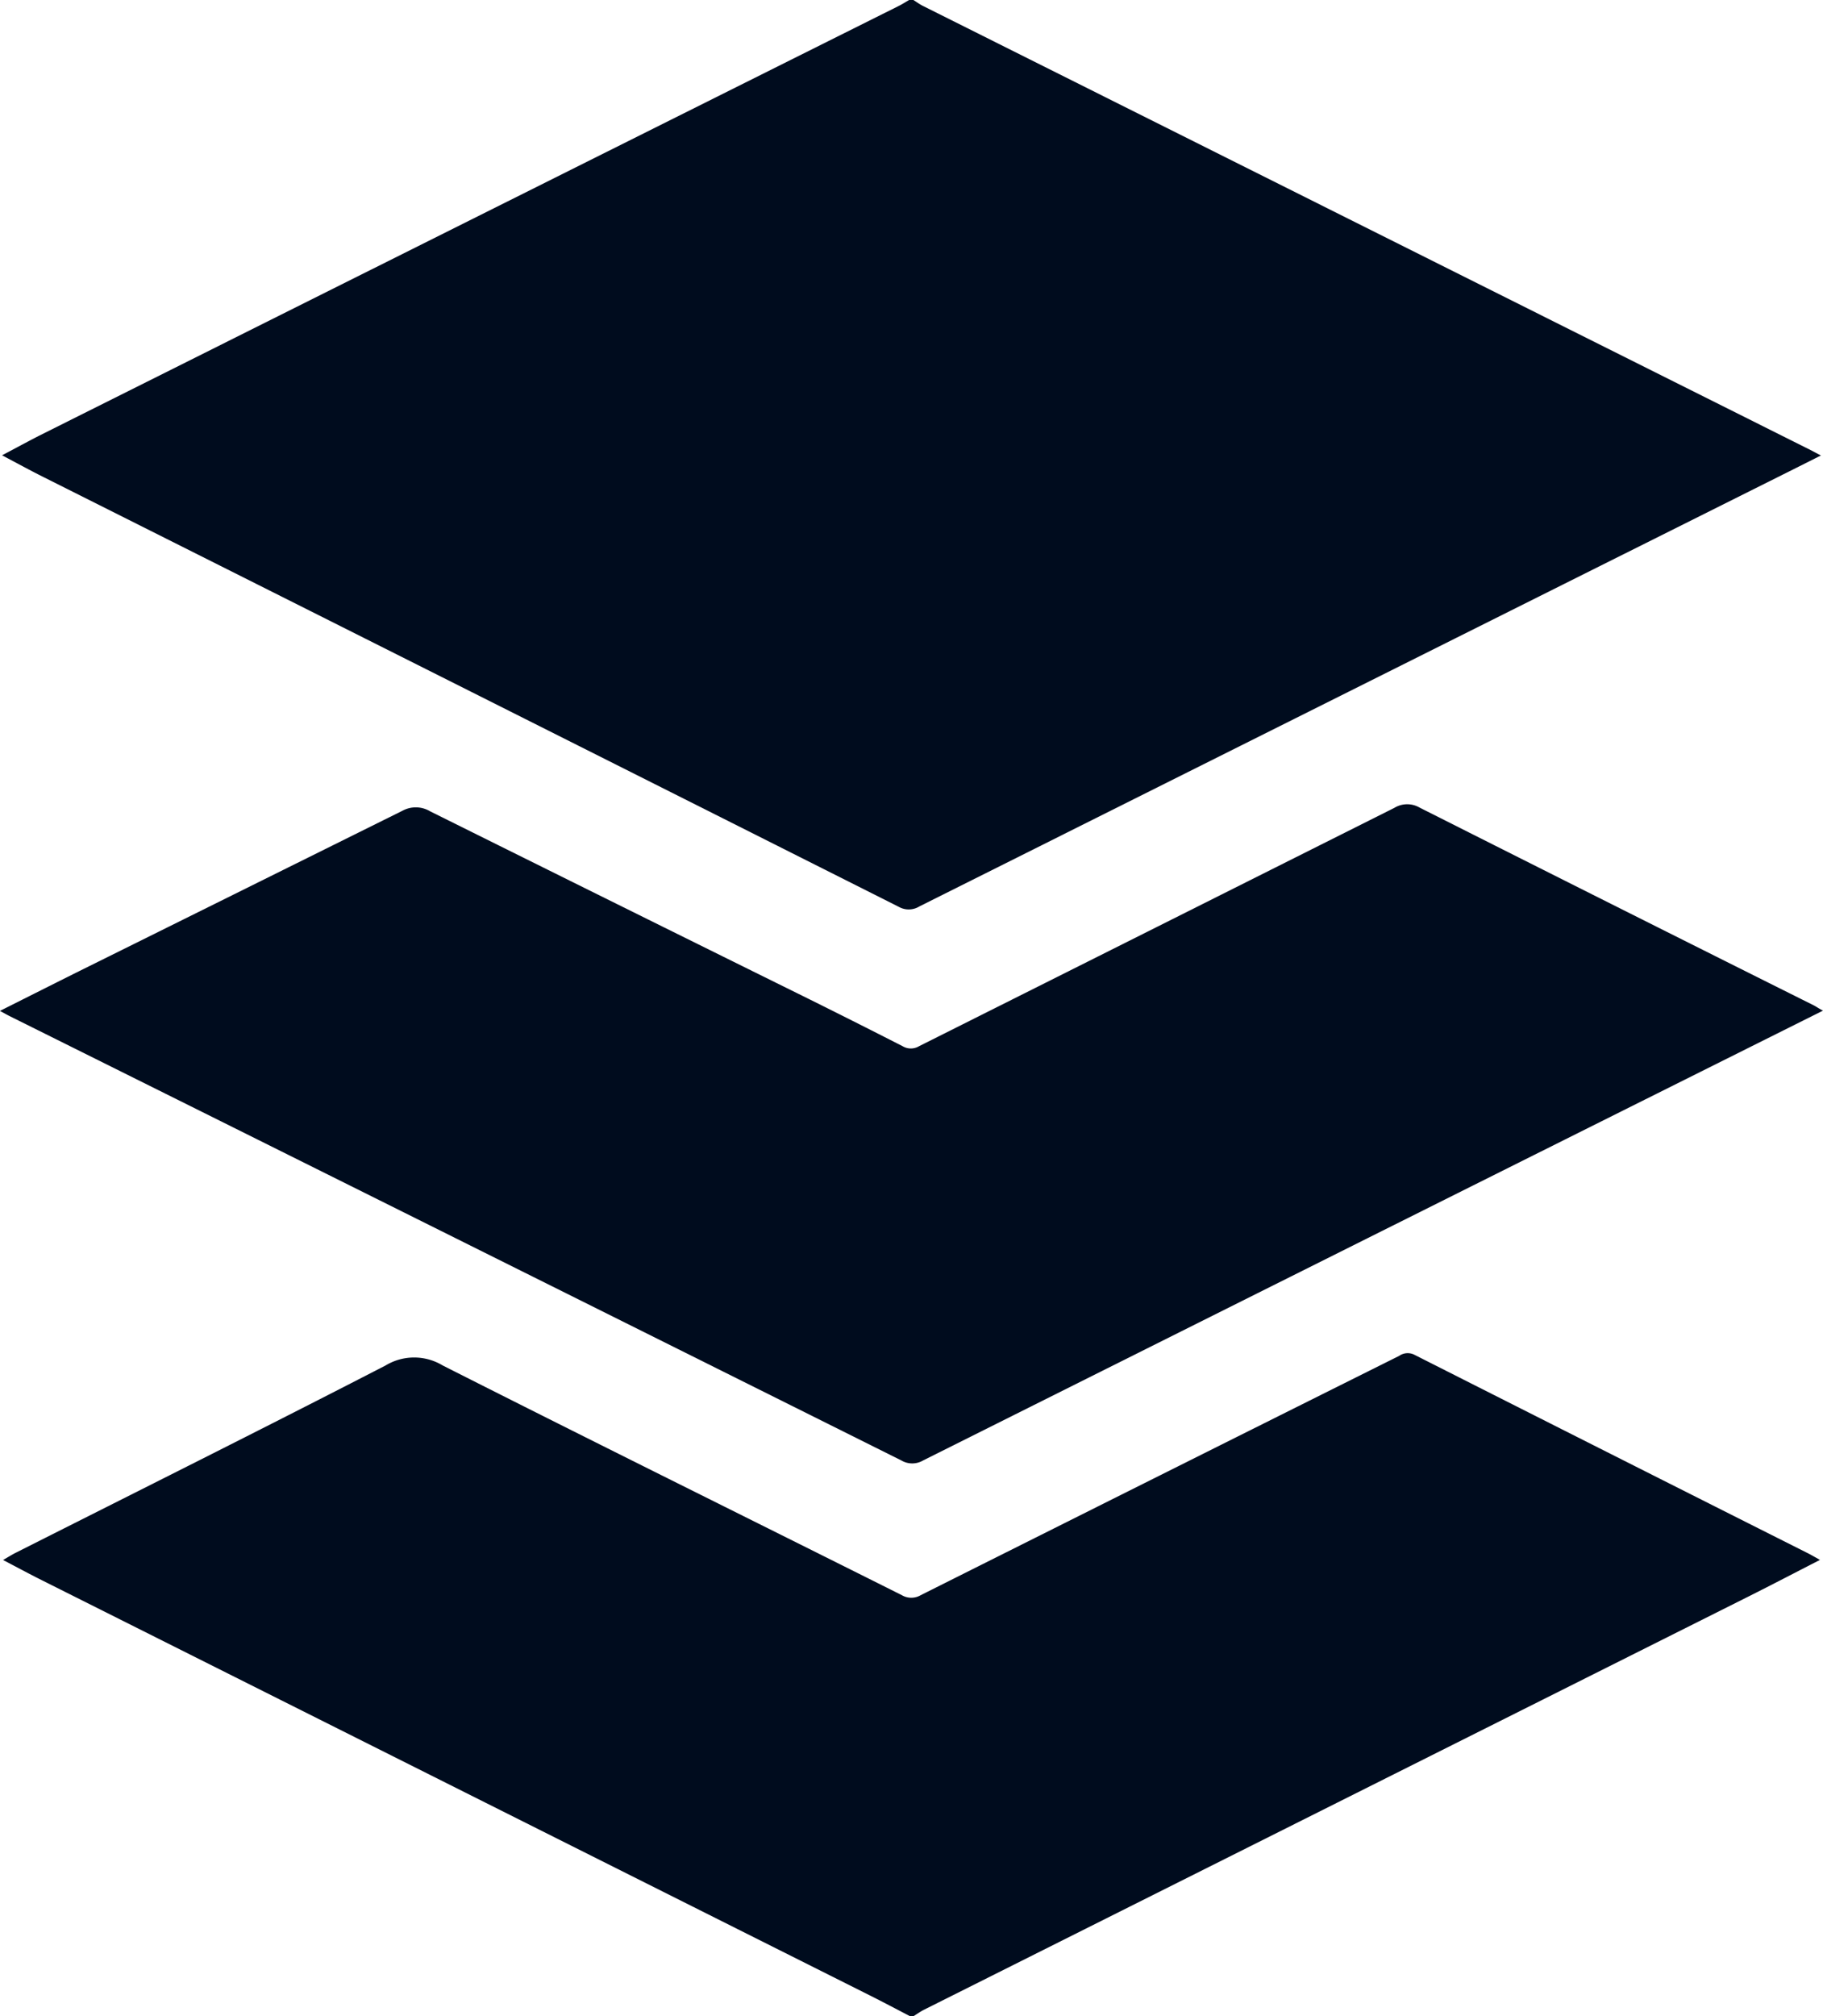
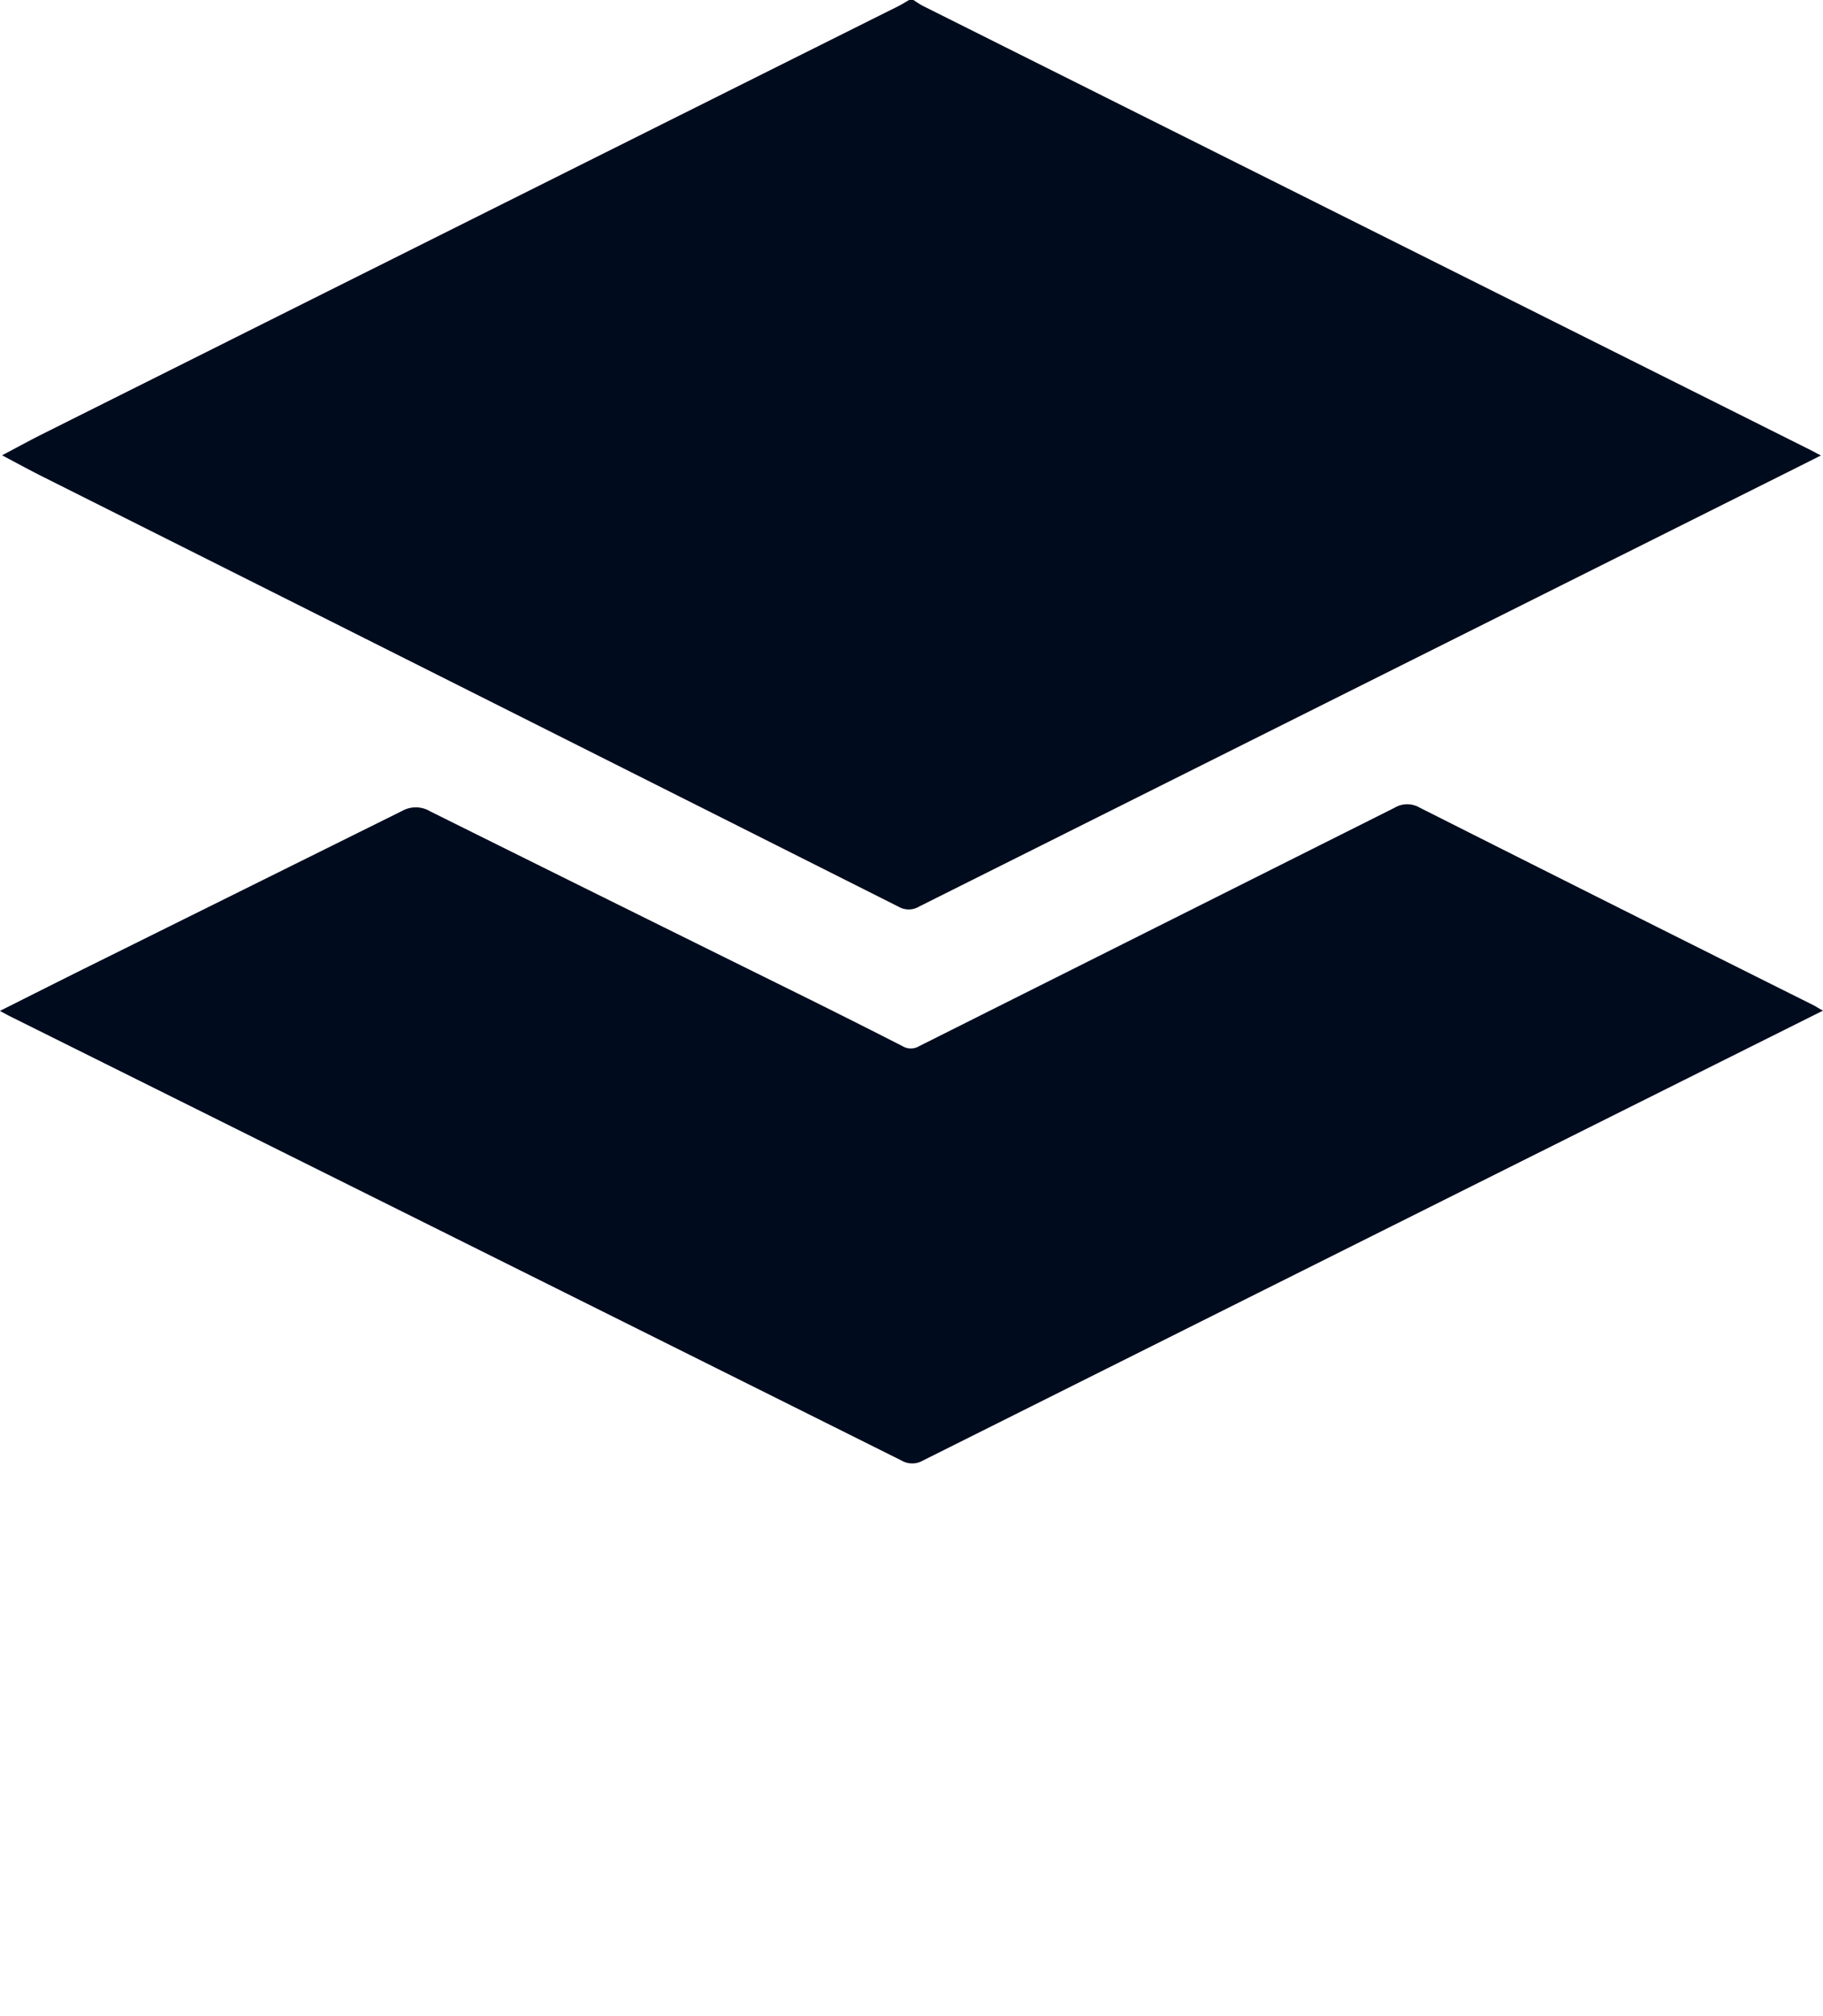
<svg xmlns="http://www.w3.org/2000/svg" width="55.961" height="61.872" viewBox="0 0 55.961 61.872">
  <g id="full-stack-developer" transform="translate(-1742.465 -3925)">
    <path id="Path_139" data-name="Path 139" d="M1771.448,3925c.1.065.2.138.314.193l27.224,13.618c.093.046.184.1.32.167-.475.239-.91.458-1.346.675q-13.165,6.58-26.328,13.164a.623.623,0,0,1-.635.013q-13.134-6.608-26.276-13.2c-.4-.2-.794-.417-1.25-.657.416-.218.773-.414,1.136-.6q13.194-6.6,26.389-13.19c.111-.056.217-.124.325-.186Z" transform="translate(-0.943 0)" fill="#000c1e" />
-     <path id="Path_140" data-name="Path 140" d="M1771.771,4603.114c-.418-.217-.834-.438-1.256-.649l-25.408-12.738c-.375-.188-.744-.388-1.168-.609.155-.089.266-.16.383-.219,3.789-1.912,7.587-3.806,11.359-5.751a1.694,1.694,0,0,1,1.754,0c4.687,2.371,9.4,4.7,14.093,7.049a.574.574,0,0,0,.582,0q7.34-3.679,14.686-7.344a.454.454,0,0,1,.464-.035q6.033,3.051,12.073,6.088c.11.055.216.118.38.209-.761.39-1.464.757-2.173,1.113q-12.665,6.347-25.33,12.692c-.109.055-.209.127-.313.192Z" transform="translate(-1.38 -616.242)" fill="#000c1e" />
    <path id="Path_141" data-name="Path 141" d="M1798.426,4322.365l-5.1,2.547q-11.263,5.626-22.524,11.258a.659.659,0,0,1-.668,0q-13.678-6.823-27.364-13.632c-.093-.046-.183-.1-.308-.164.94-.472,1.847-.93,2.757-1.381q4.8-2.38,9.6-4.762a.857.857,0,0,1,.851.018q5.715,2.84,11.437,5.666,1.539.762,3.068,1.543a.49.49,0,0,0,.5,0q7.3-3.659,14.593-7.316a.758.758,0,0,1,.777-.007q6.052,3.05,12.115,6.077C1798.232,4322.253,1798.3,4322.3,1798.426,4322.365Z" transform="translate(0 -366.349)" fill="#000c1e" />
  </g>
</svg>